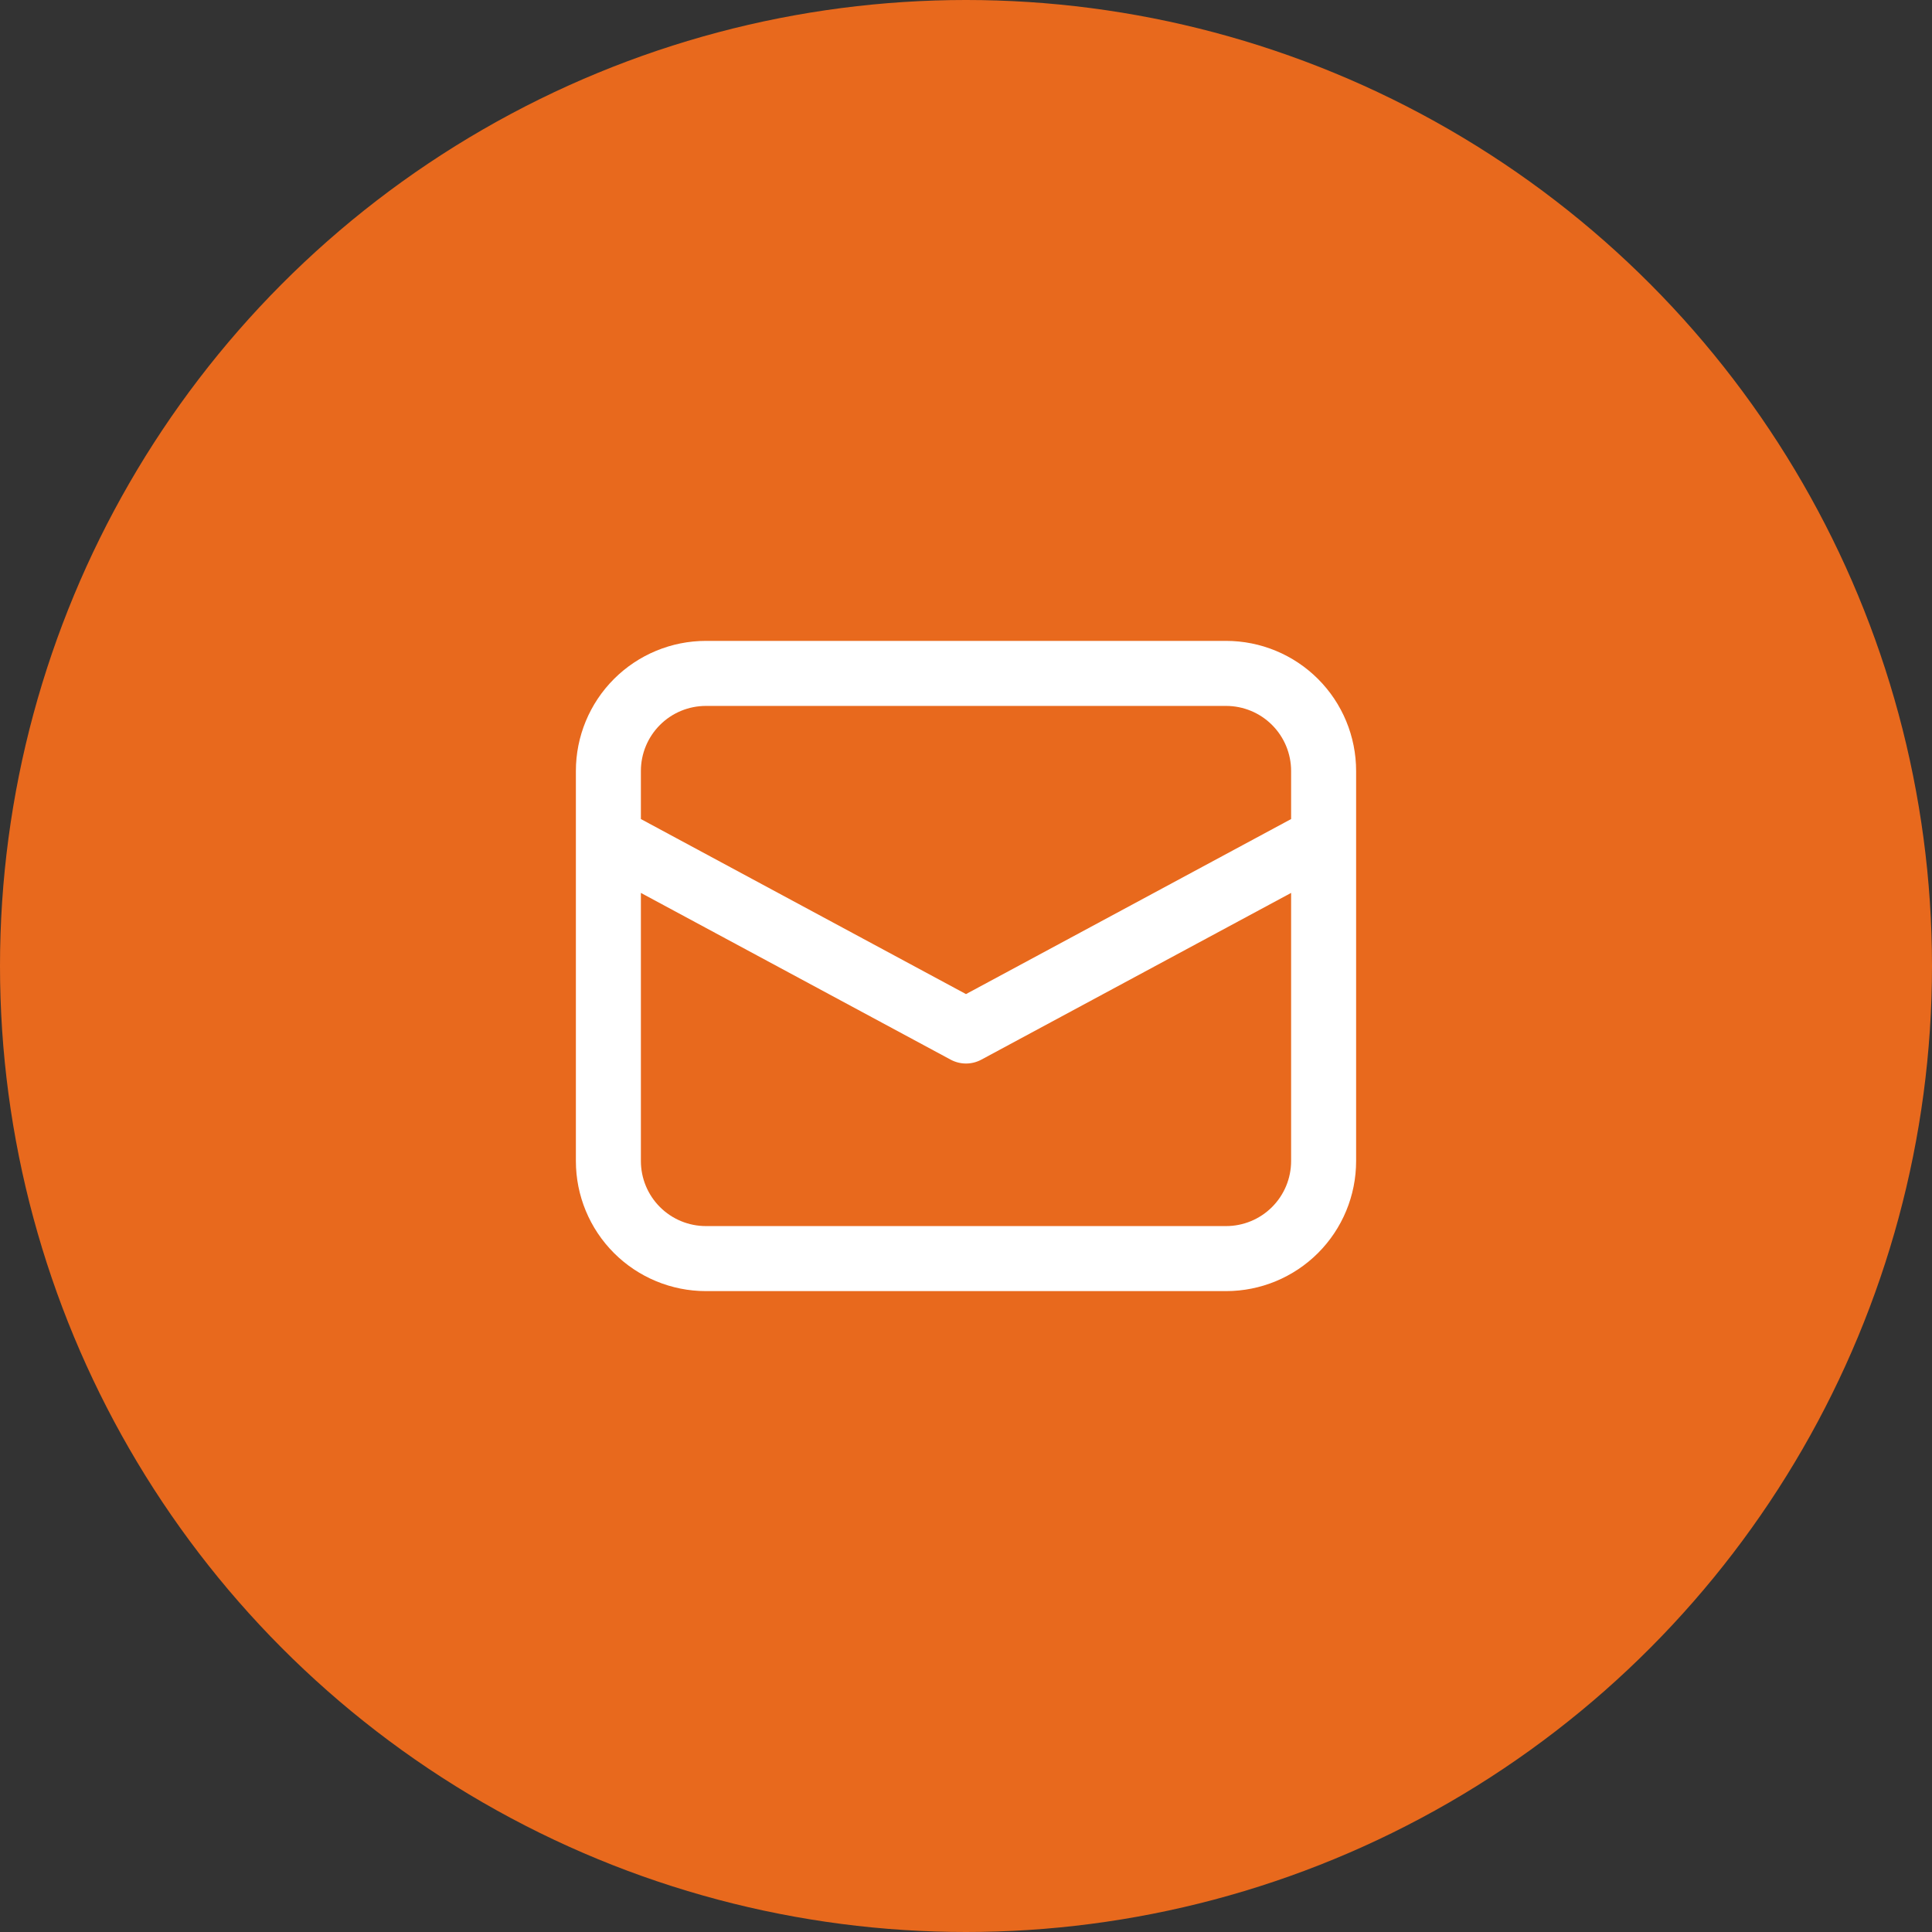
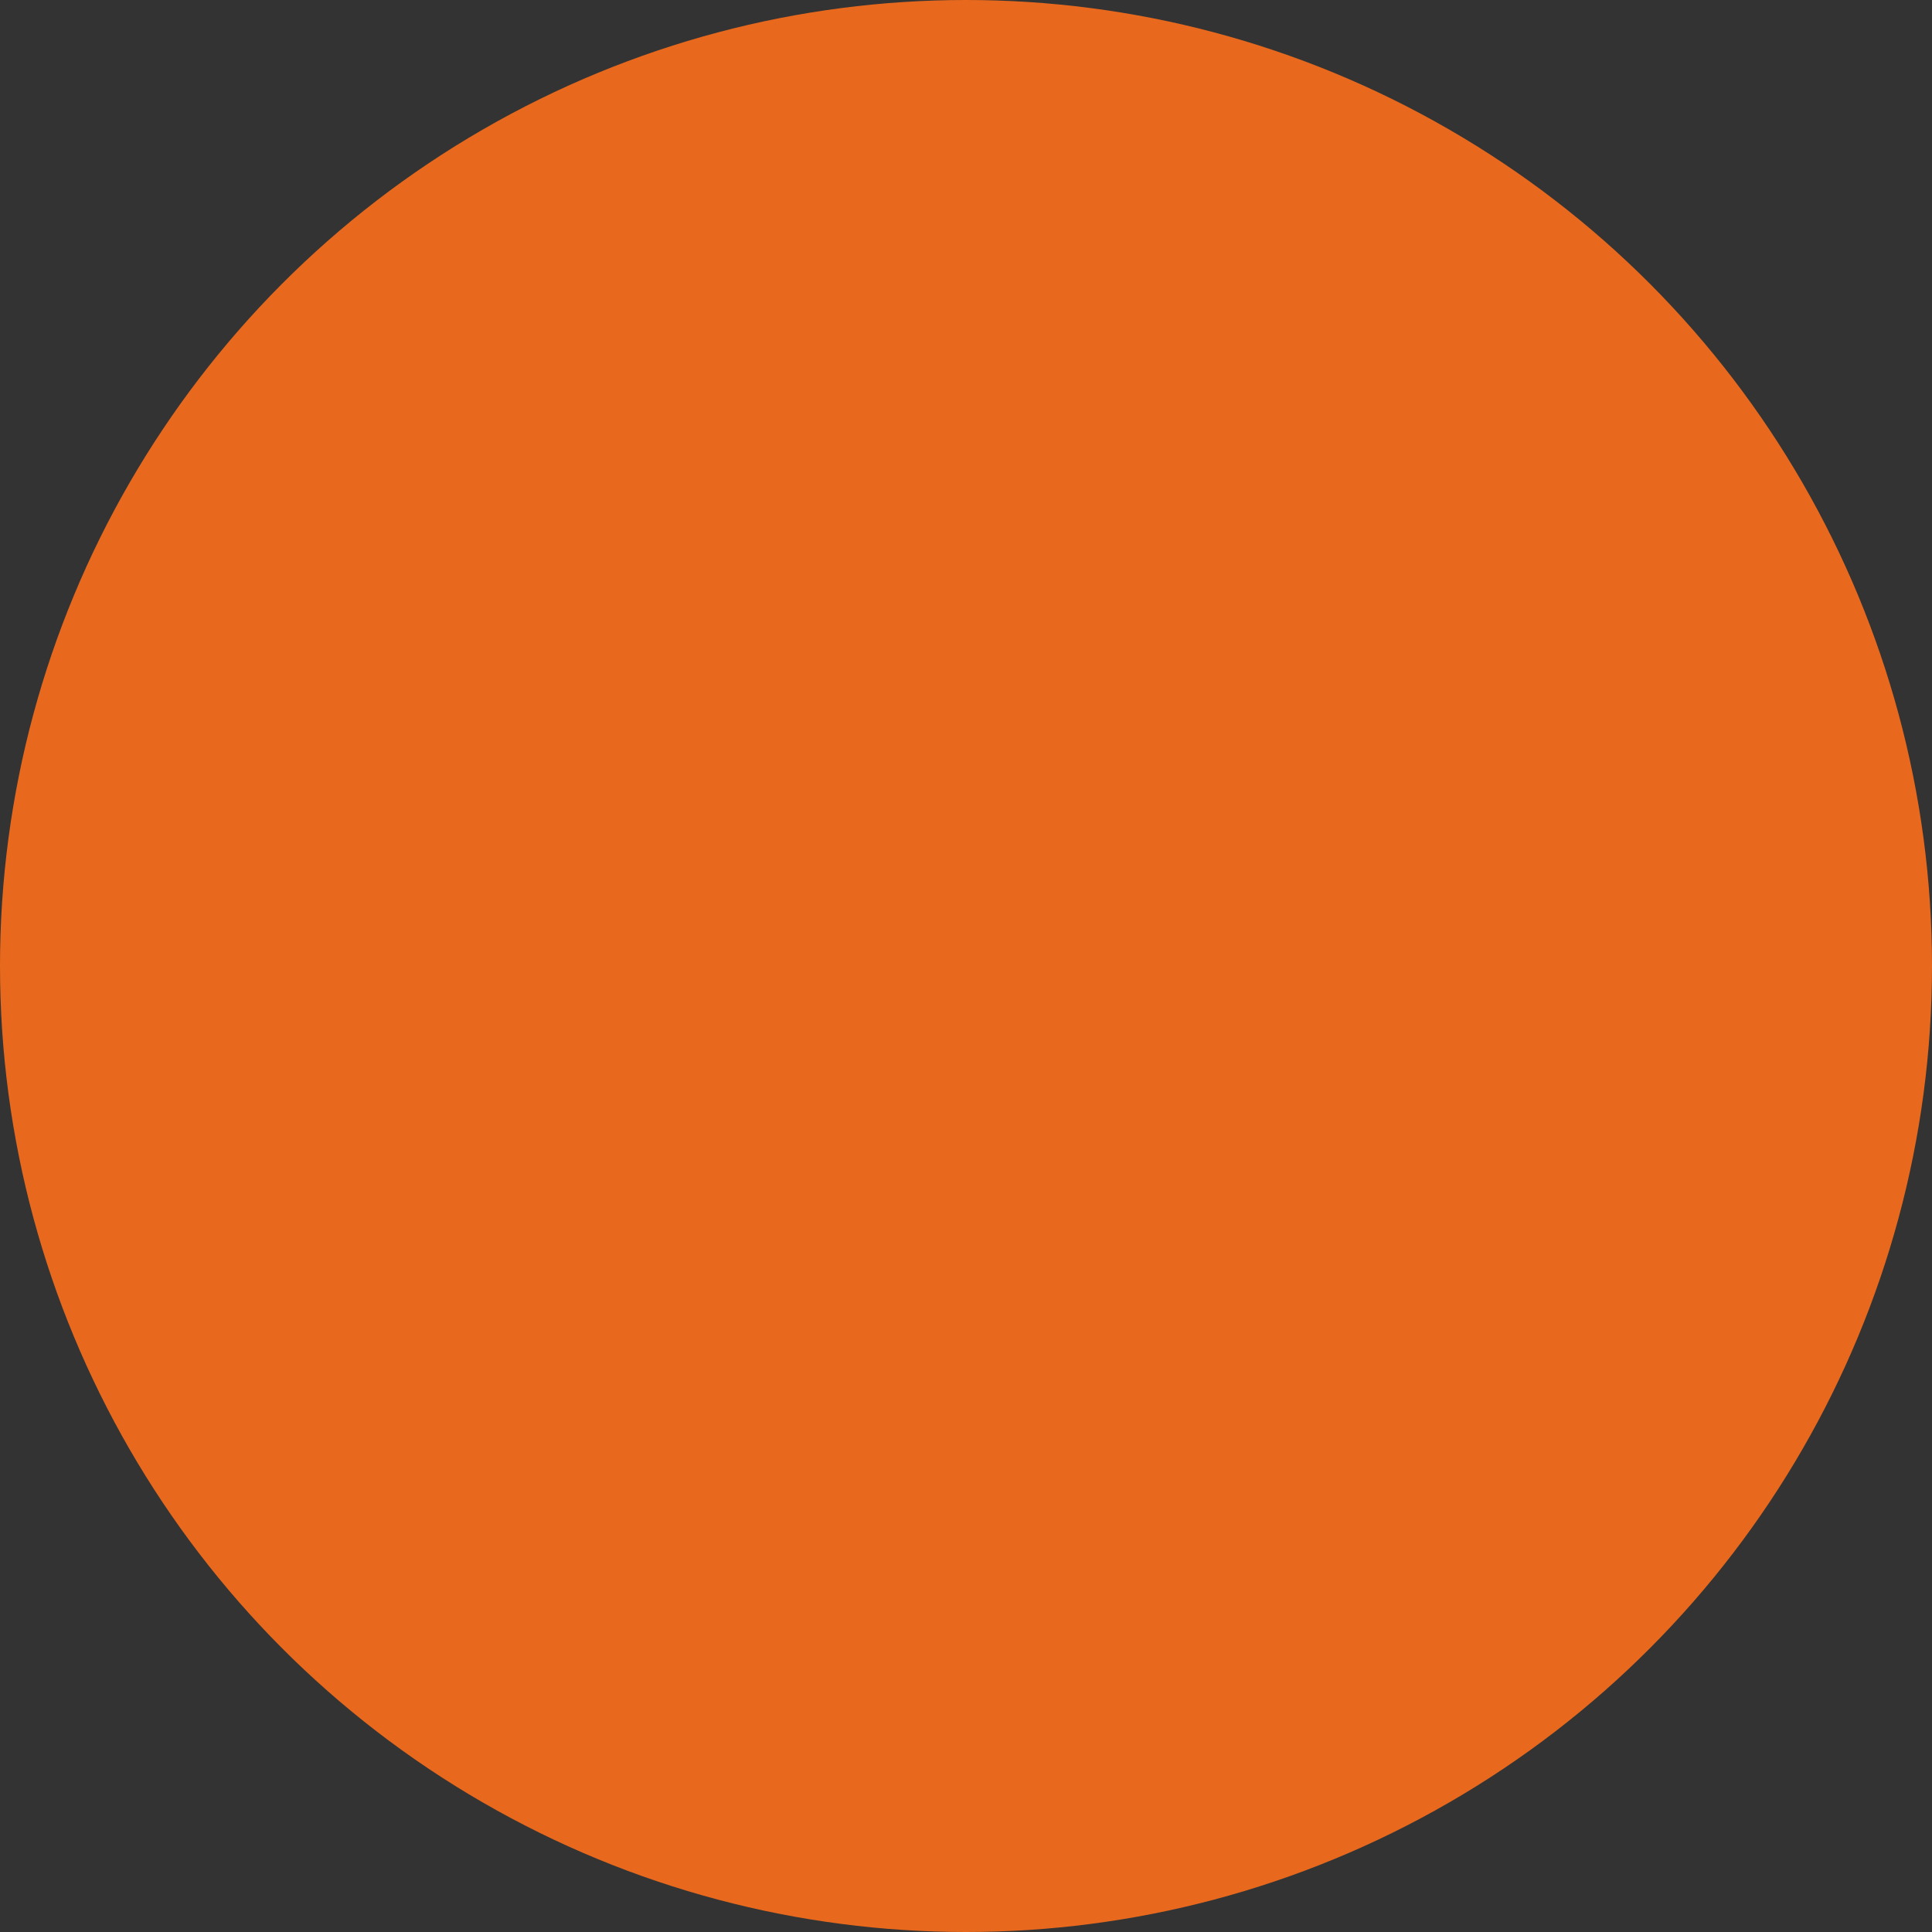
<svg xmlns="http://www.w3.org/2000/svg" width="65" height="65" viewBox="0 0 65 65" fill="none">
  <rect x="0" y="0" width="65" height="65" fill="#333333" stroke="none" />
  <circle cx="32.5" cy="32.5" r="32.5" fill="#E8691D" />
-   <path d="M19.375 28.208V39.062C19.375 40.223 19.836 41.336 20.656 42.156C21.477 42.977 22.59 43.438 23.75 43.438H41.25C42.41 43.438 43.523 42.977 44.344 42.156C45.164 41.336 45.625 40.223 45.625 39.062V25.938C45.625 24.777 45.164 23.664 44.344 22.844C43.523 22.023 42.41 21.562 41.25 21.562H23.75C22.59 21.562 21.477 22.023 20.656 22.844C19.836 23.664 19.375 24.777 19.375 25.938V28.208ZM23.75 23.75H41.25C41.83 23.75 42.387 23.98 42.797 24.391C43.207 24.801 43.438 25.357 43.438 25.938V27.556L32.5 33.445L21.562 27.556V25.938C21.562 25.357 21.793 24.801 22.203 24.391C22.613 23.98 23.17 23.75 23.75 23.75ZM21.562 30.041L31.982 35.65C32.141 35.736 32.319 35.781 32.5 35.781C32.681 35.781 32.859 35.736 33.018 35.65L43.438 30.041V39.062C43.438 39.643 43.207 40.199 42.797 40.609C42.387 41.02 41.83 41.25 41.25 41.25H23.75C23.17 41.25 22.613 41.02 22.203 40.609C21.793 40.199 21.562 39.643 21.562 39.062V30.041Z" fill="white" />
</svg>